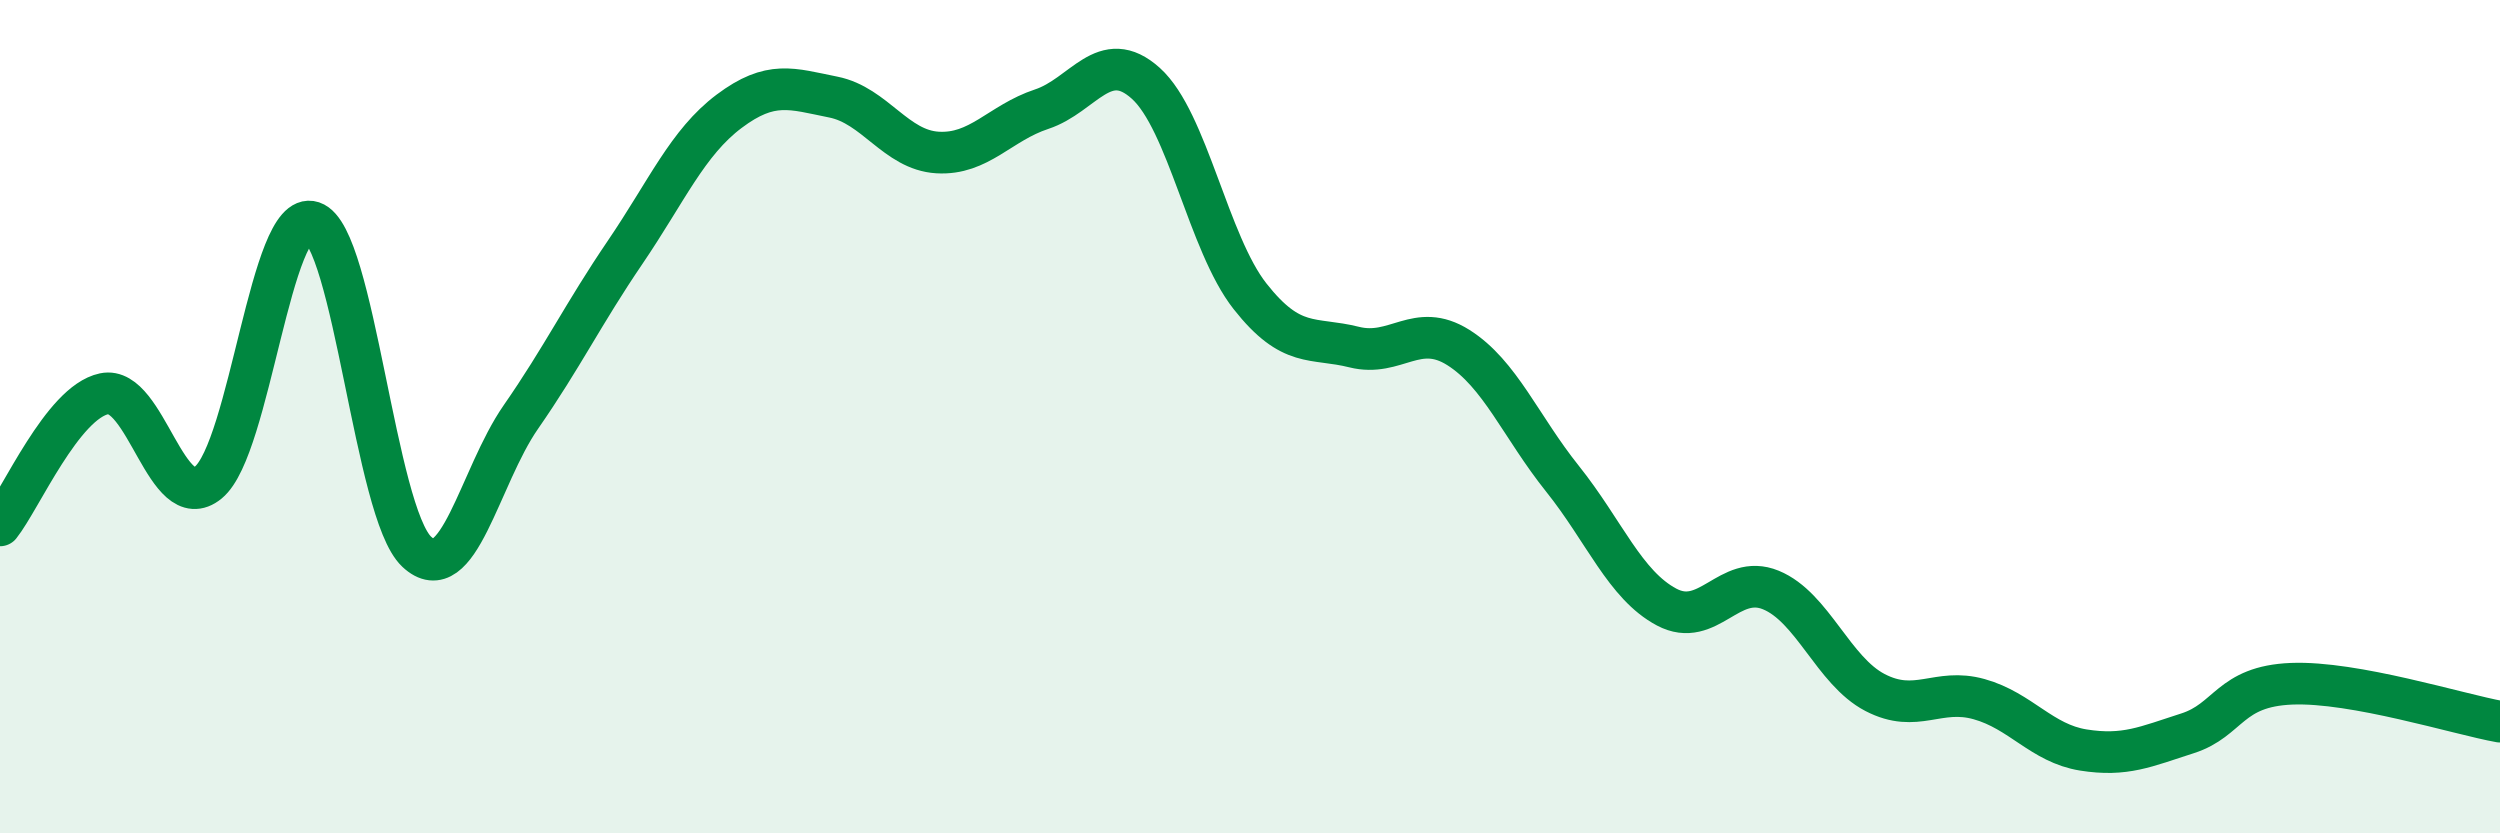
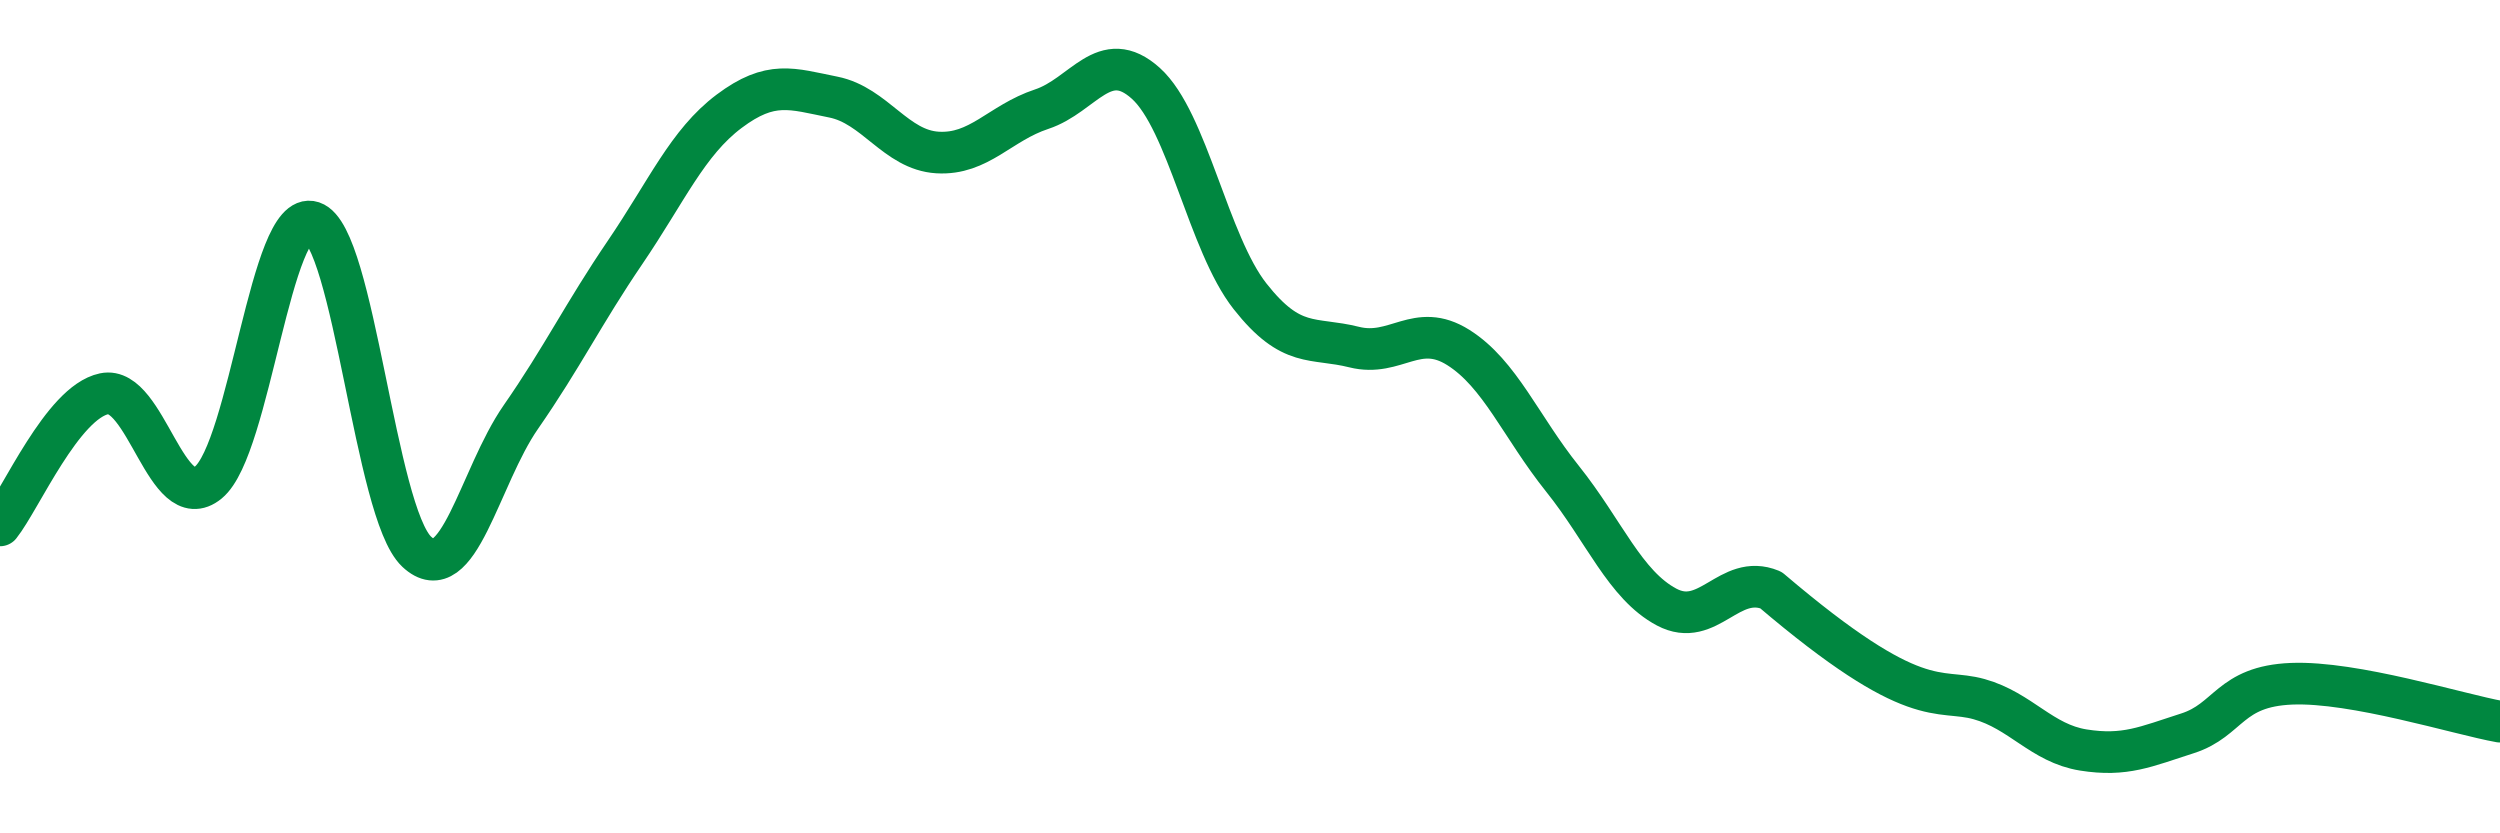
<svg xmlns="http://www.w3.org/2000/svg" width="60" height="20" viewBox="0 0 60 20">
-   <path d="M 0,12.61 C 0.5,11.98 1.5,9.66 2.5,9.45 C 3.5,9.24 4,12.4 5,11.58 C 6,10.76 6.5,5 7.5,5.33 C 8.5,5.66 9,12.3 10,13.24 C 11,14.18 11.5,11.45 12.5,10.01 C 13.5,8.57 14,7.53 15,6.06 C 16,4.59 16.5,3.42 17.5,2.67 C 18.5,1.92 19,2.13 20,2.33 C 21,2.53 21.5,3.6 22.5,3.66 C 23.5,3.72 24,2.95 25,2.62 C 26,2.29 26.5,1.1 27.5,2 C 28.5,2.9 29,5.84 30,7.11 C 31,8.38 31.5,8.08 32.5,8.33 C 33.5,8.58 34,7.71 35,8.34 C 36,8.97 36.5,10.24 37.5,11.49 C 38.5,12.74 39,14.04 40,14.57 C 41,15.1 41.5,13.75 42.5,14.16 C 43.5,14.57 44,16.1 45,16.62 C 46,17.14 46.5,16.5 47.5,16.78 C 48.5,17.06 49,17.84 50,18 C 51,18.16 51.5,17.92 52.5,17.6 C 53.5,17.28 53.5,16.47 55,16.41 C 56.5,16.35 59,17.14 60,17.32L60 20L0 20Z" fill="#008740" opacity="0.1" stroke-linecap="round" stroke-linejoin="round" />
-   <path d="M 0,12.61 C 0.5,11.98 1.5,9.66 2.5,9.45 C 3.5,9.24 4,12.4 5,11.58 C 6,10.76 6.5,5 7.5,5.33 C 8.5,5.66 9,12.3 10,13.24 C 11,14.18 11.5,11.45 12.5,10.01 C 13.5,8.57 14,7.53 15,6.06 C 16,4.59 16.5,3.42 17.5,2.67 C 18.5,1.92 19,2.13 20,2.33 C 21,2.53 21.5,3.6 22.5,3.66 C 23.5,3.72 24,2.95 25,2.62 C 26,2.29 26.5,1.1 27.5,2 C 28.5,2.9 29,5.84 30,7.11 C 31,8.38 31.5,8.08 32.5,8.33 C 33.5,8.58 34,7.71 35,8.34 C 36,8.97 36.5,10.24 37.5,11.49 C 38.5,12.74 39,14.04 40,14.57 C 41,15.1 41.5,13.75 42.5,14.16 C 43.5,14.57 44,16.1 45,16.62 C 46,17.14 46.5,16.5 47.5,16.78 C 48.5,17.06 49,17.84 50,18 C 51,18.16 51.5,17.92 52.5,17.6 C 53.5,17.28 53.5,16.47 55,16.41 C 56.5,16.35 59,17.14 60,17.32" stroke="#008740" stroke-width="1" fill="none" stroke-linecap="round" stroke-linejoin="round" />
+   <path d="M 0,12.61 C 0.5,11.98 1.5,9.66 2.5,9.45 C 3.5,9.24 4,12.4 5,11.58 C 6,10.76 6.5,5 7.5,5.33 C 8.5,5.66 9,12.3 10,13.24 C 11,14.18 11.5,11.45 12.5,10.01 C 13.5,8.57 14,7.53 15,6.06 C 16,4.59 16.5,3.42 17.5,2.67 C 18.5,1.92 19,2.13 20,2.33 C 21,2.53 21.5,3.6 22.5,3.66 C 23.5,3.72 24,2.95 25,2.62 C 26,2.29 26.5,1.1 27.5,2 C 28.5,2.9 29,5.84 30,7.11 C 31,8.38 31.5,8.08 32.5,8.33 C 33.5,8.58 34,7.71 35,8.34 C 36,8.97 36.5,10.24 37.5,11.49 C 38.5,12.74 39,14.04 40,14.57 C 41,15.1 41.5,13.75 42.5,14.16 C 46,17.14 46.5,16.5 47.5,16.78 C 48.5,17.06 49,17.84 50,18 C 51,18.16 51.5,17.92 52.5,17.6 C 53.5,17.28 53.5,16.47 55,16.41 C 56.5,16.35 59,17.14 60,17.32" stroke="#008740" stroke-width="1" fill="none" stroke-linecap="round" stroke-linejoin="round" />
</svg>